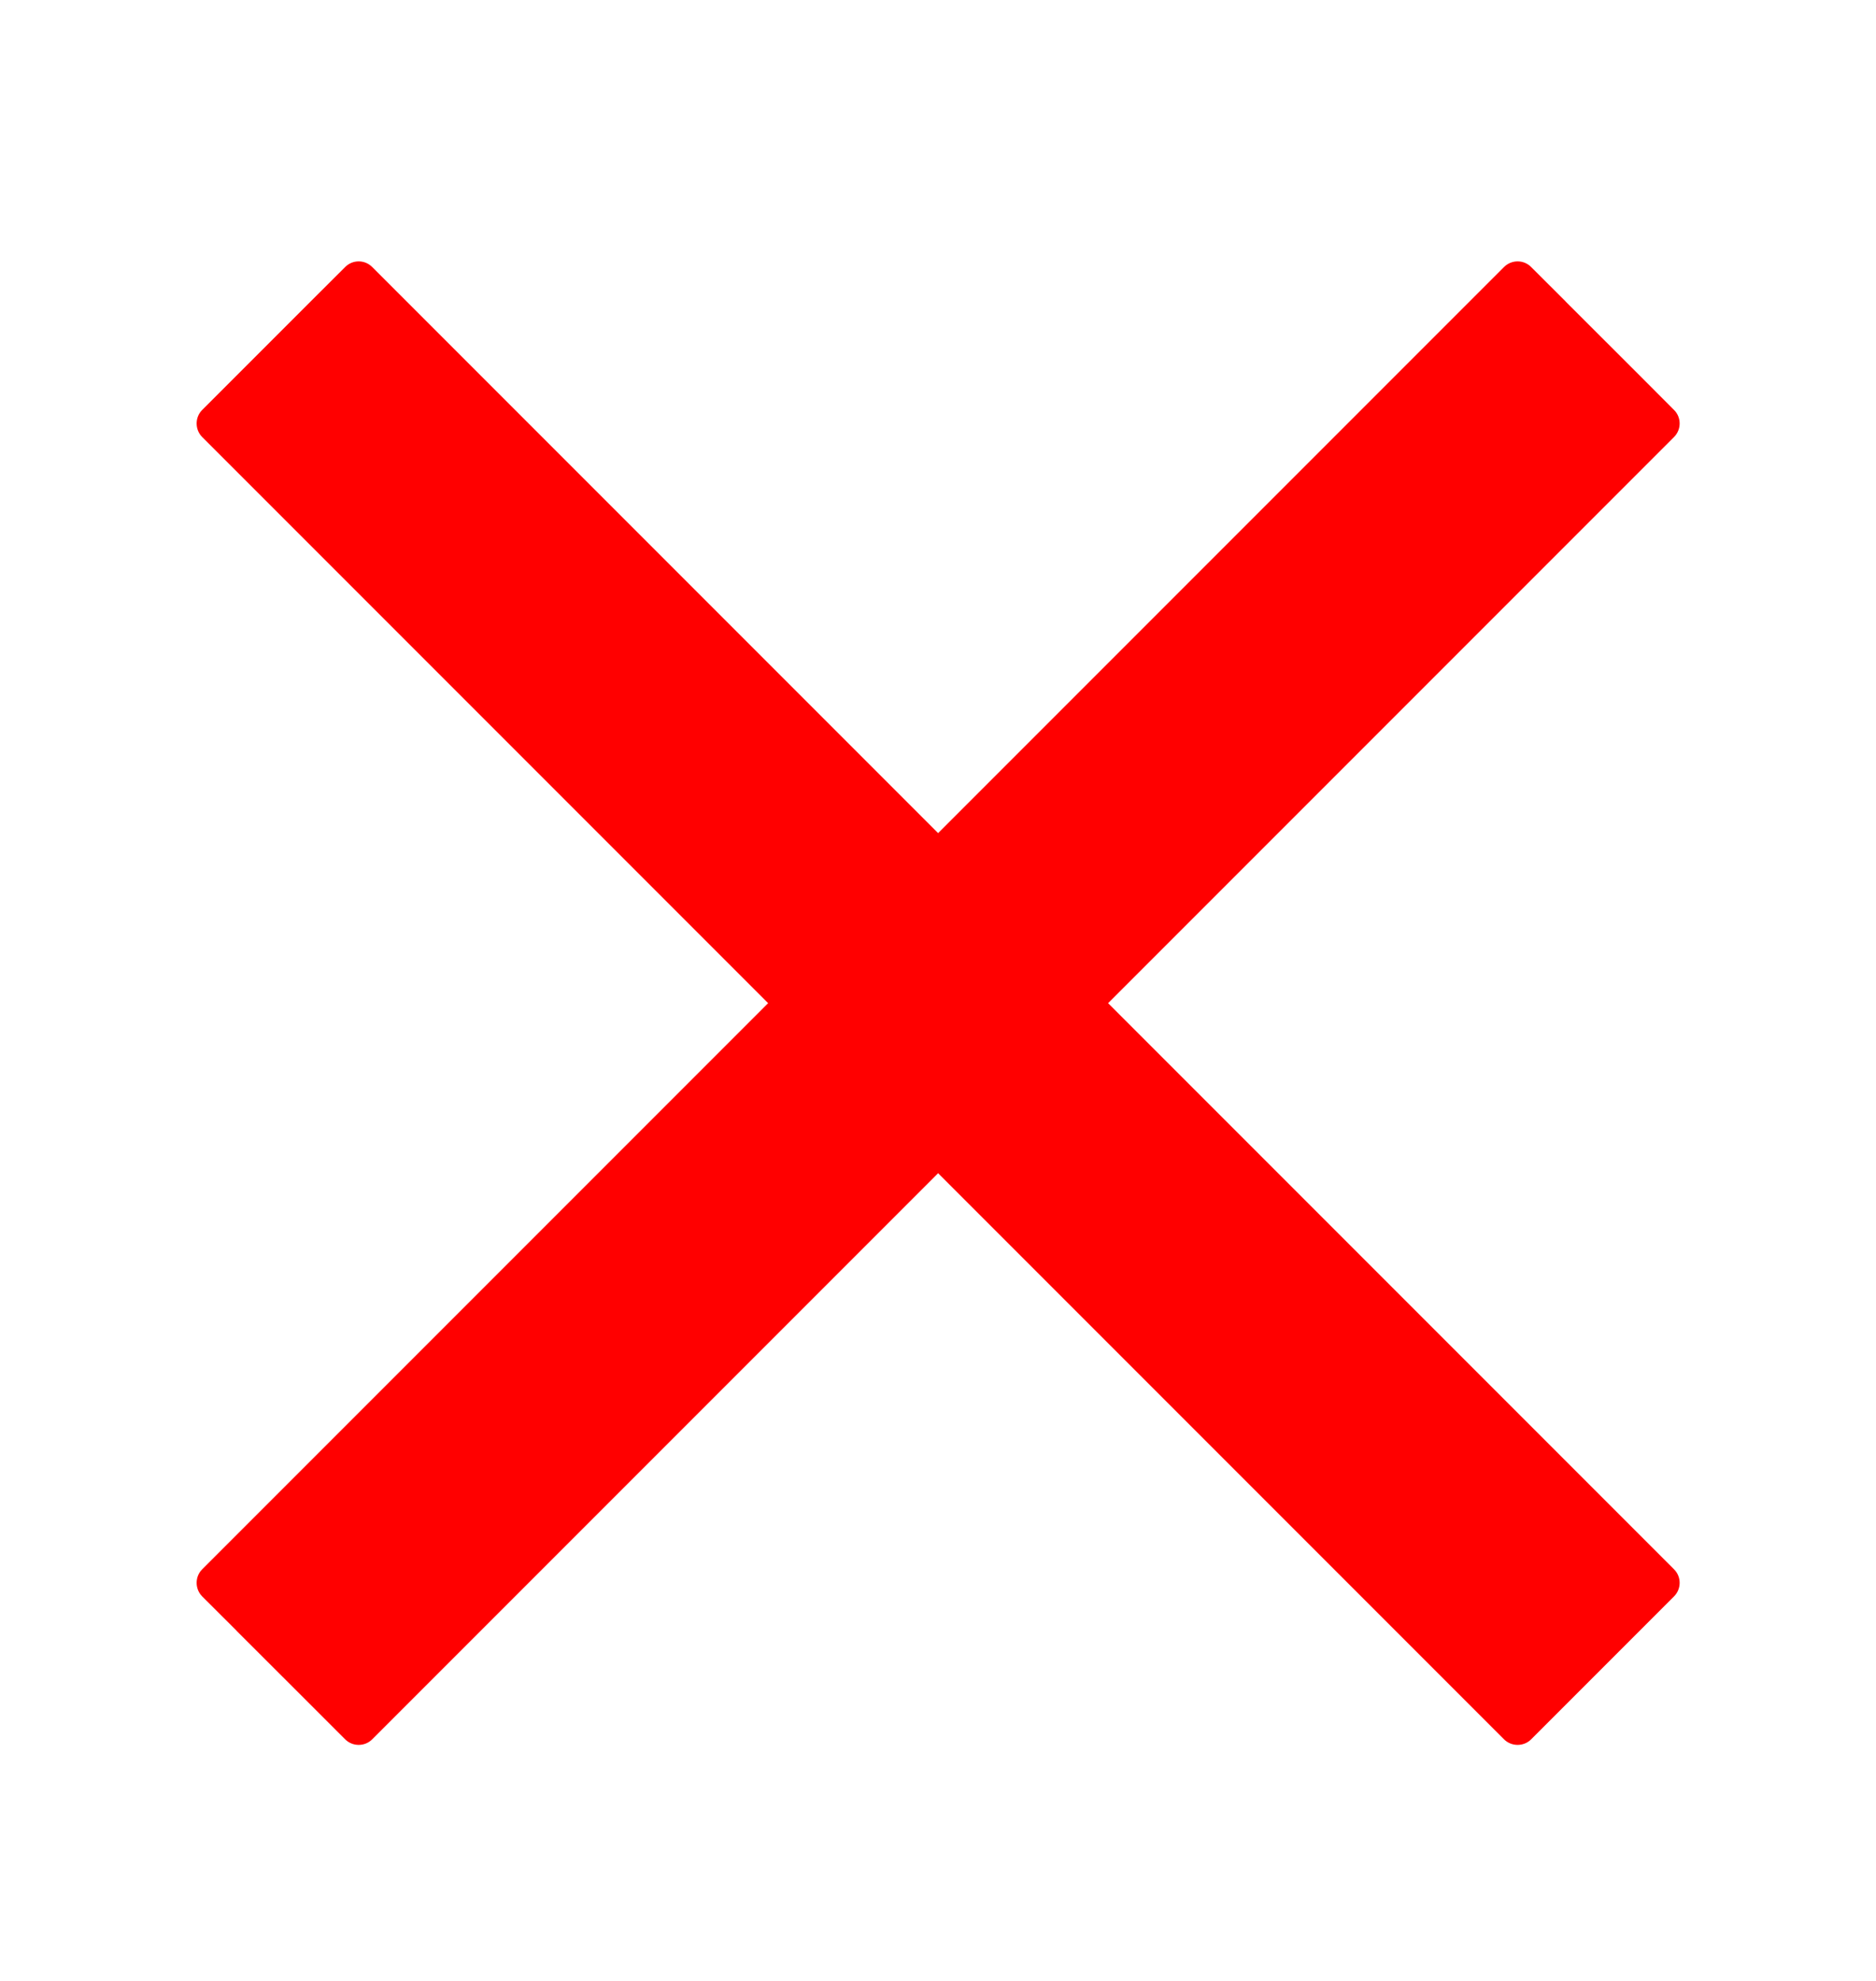
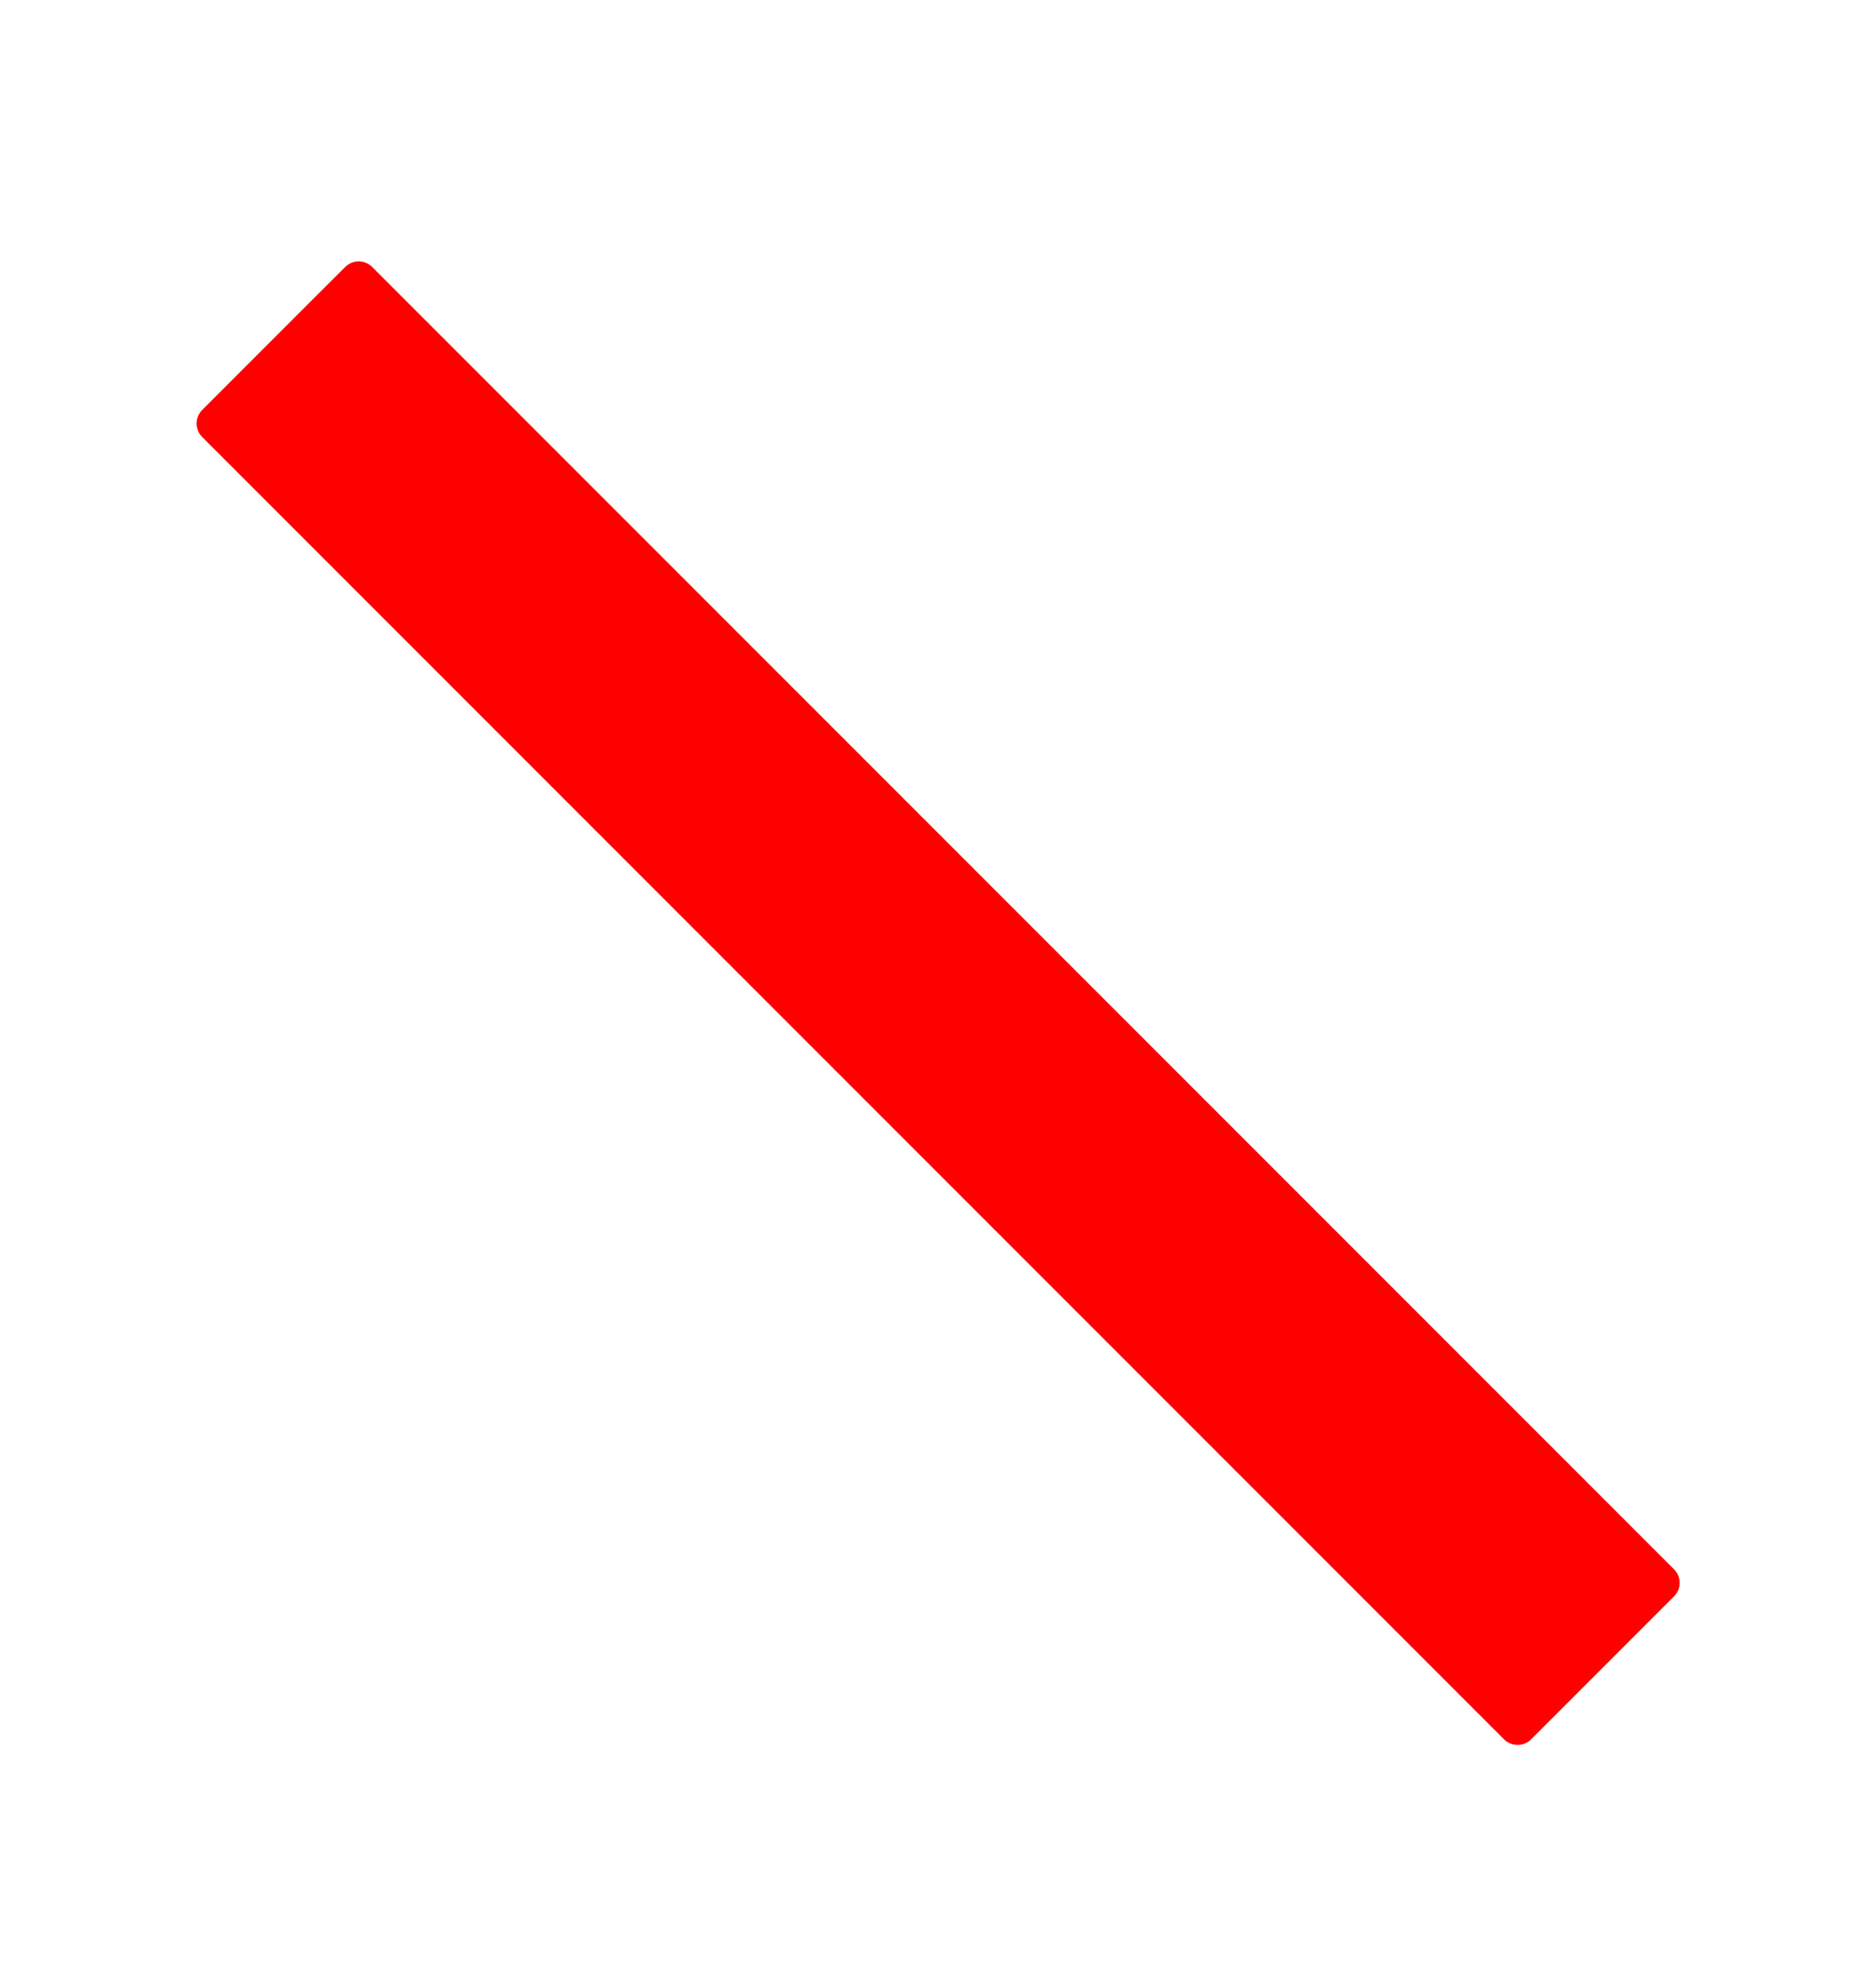
<svg xmlns="http://www.w3.org/2000/svg" fill="none" viewBox="0 0 18 19" height="19" width="18">
-   <path fill="#FF0000" d="M1.94 15.052C6.17 10.822 10.201 6.791 14.431 2.561C14.503 2.489 14.62 2.489 14.691 2.561L15.02 2.889L15.023 2.893L15.731 3.6L15.734 3.603L16.062 3.932C16.134 4.003 16.134 4.12 16.062 4.192C11.832 8.422 7.802 12.453 3.571 16.683C3.5 16.754 3.383 16.754 3.312 16.683L2.983 16.354L2.98 16.351L2.272 15.644L2.269 15.64L1.94 15.312C1.869 15.24 1.869 15.123 1.94 15.052Z" clip-rule="evenodd" fill-rule="evenodd" />
  <path fill="#FF0000" d="M14.431 16.683C10.201 12.453 6.17 8.422 1.94 4.192C1.869 4.12 1.869 4.003 1.94 3.932L2.269 3.603L2.272 3.6L2.979 2.893L2.983 2.889L3.312 2.561C3.383 2.489 3.5 2.489 3.571 2.561C7.801 6.791 11.832 10.822 16.062 15.052C16.134 15.123 16.134 15.24 16.062 15.312L15.734 15.64L15.73 15.644L15.023 16.351L15.02 16.354L14.691 16.683C14.62 16.754 14.503 16.754 14.431 16.683Z" clip-rule="evenodd" fill-rule="evenodd" />
</svg>